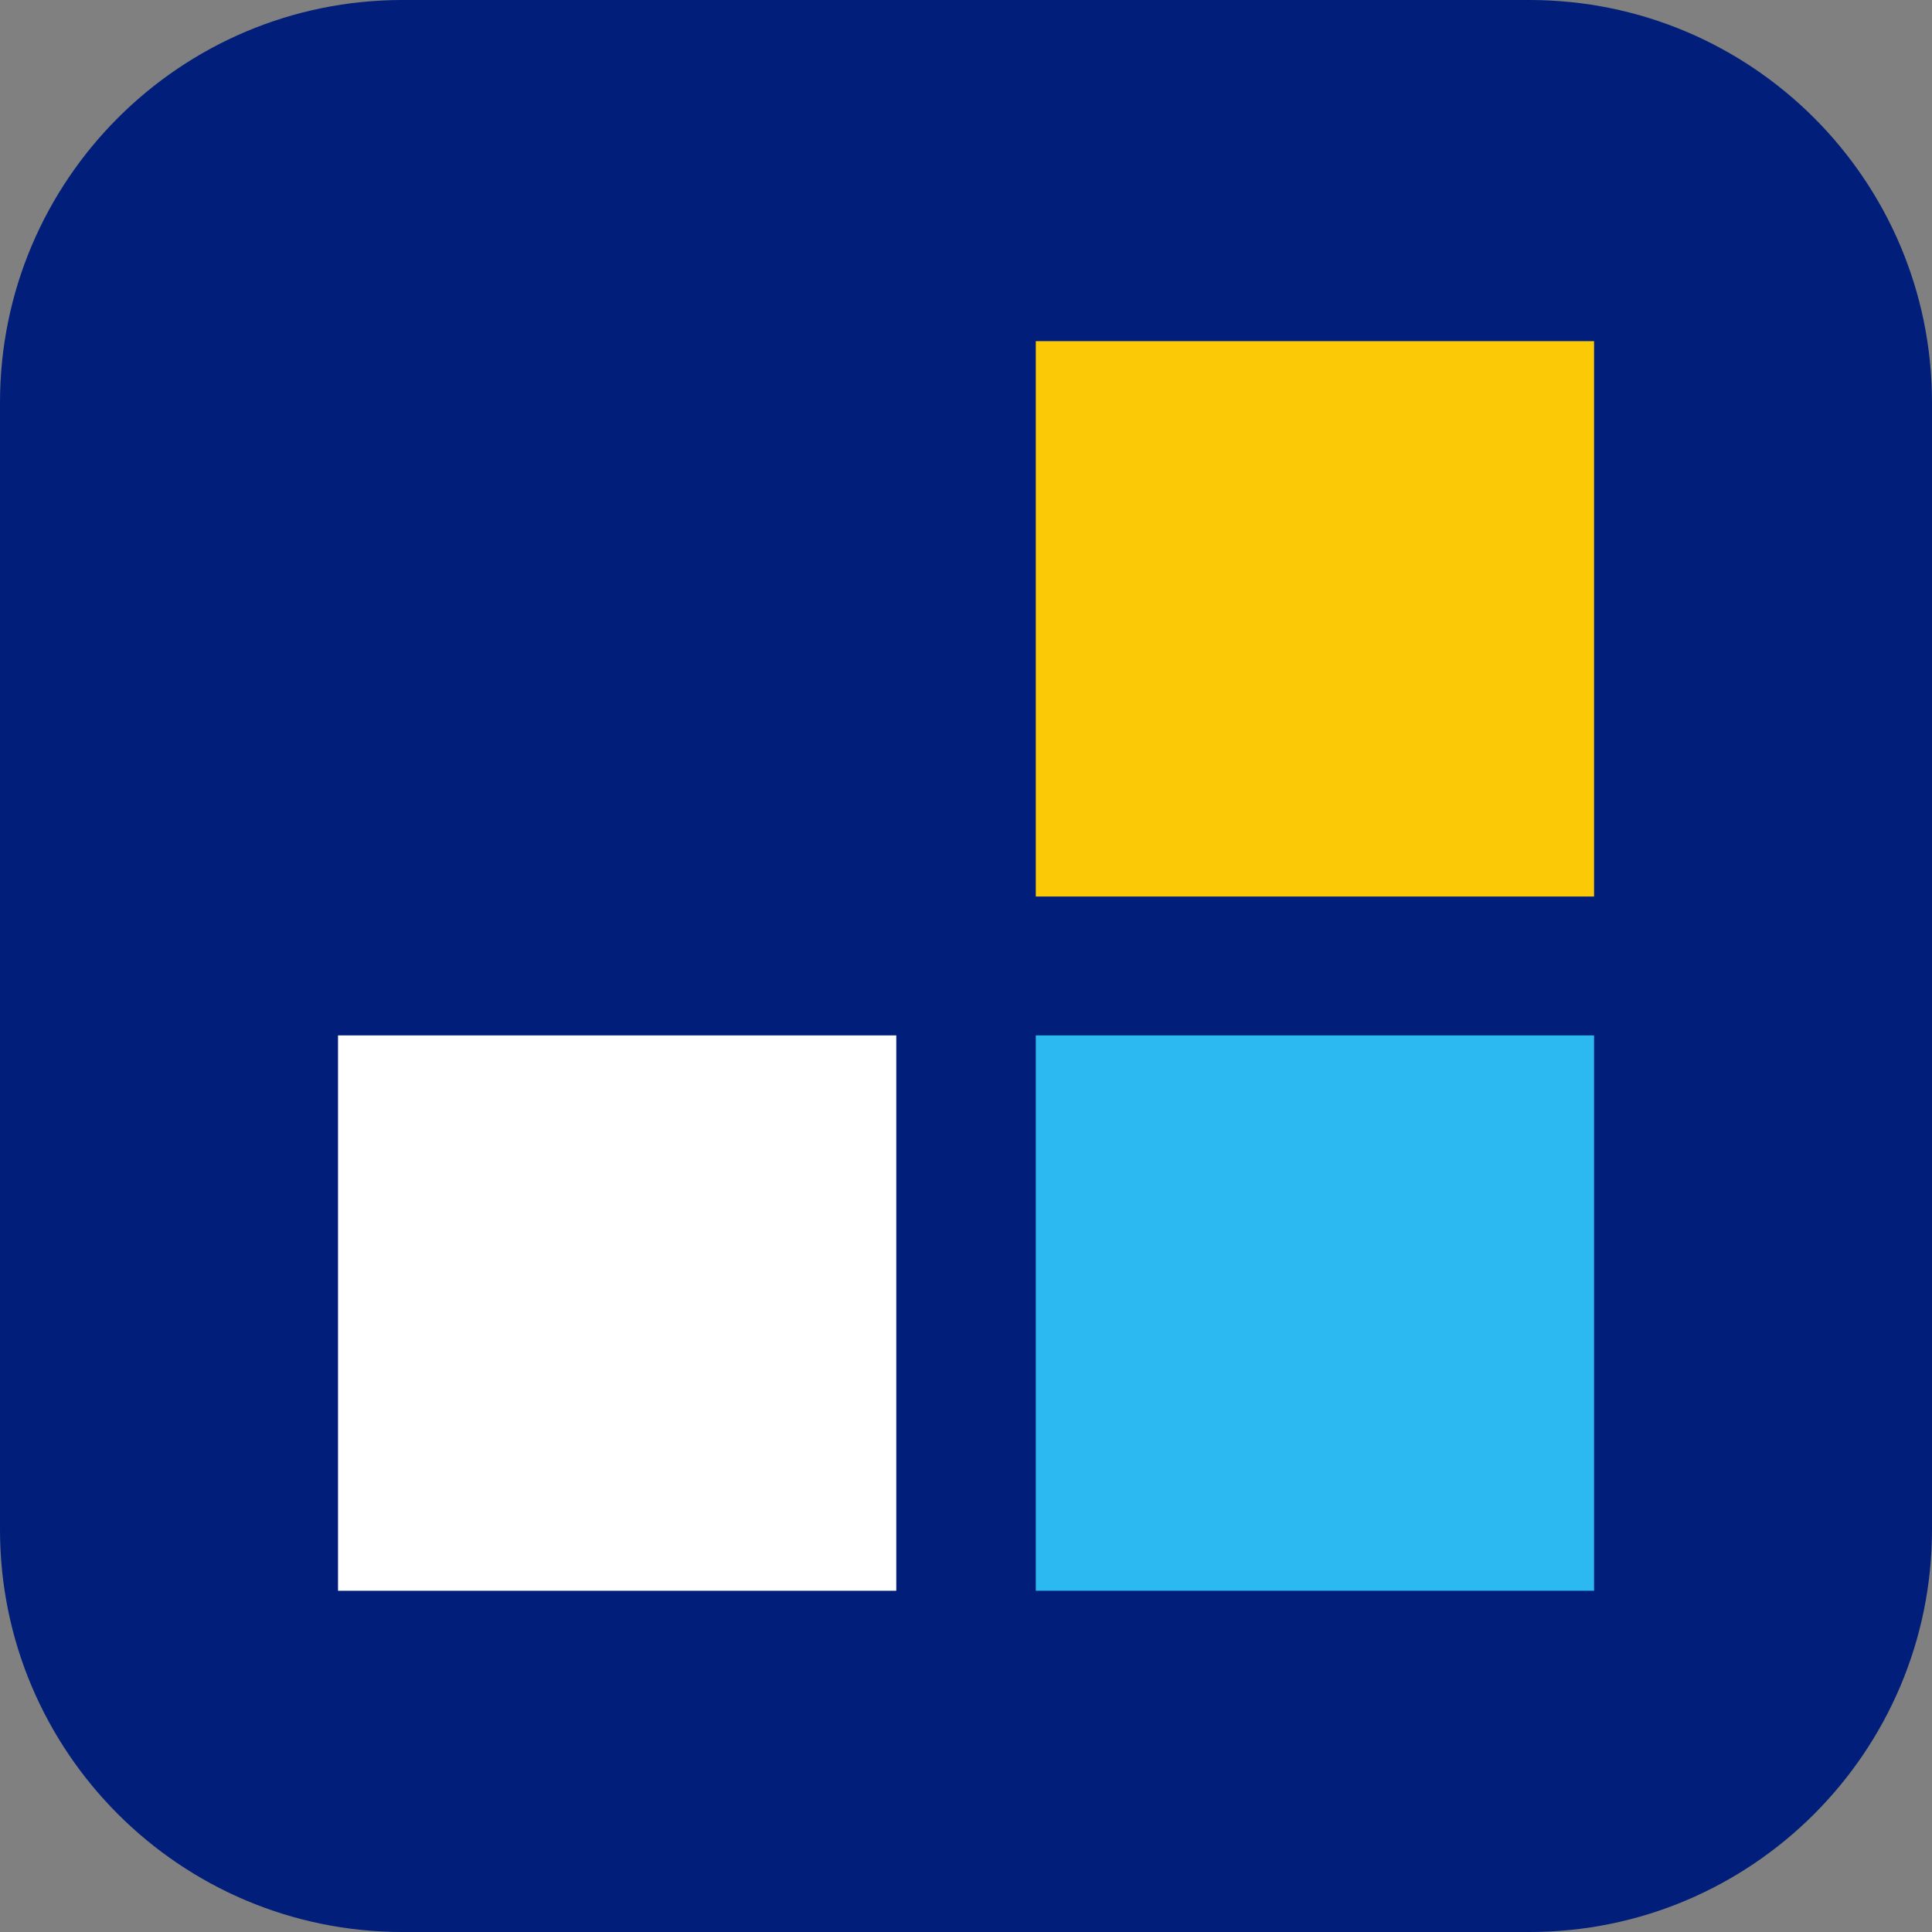
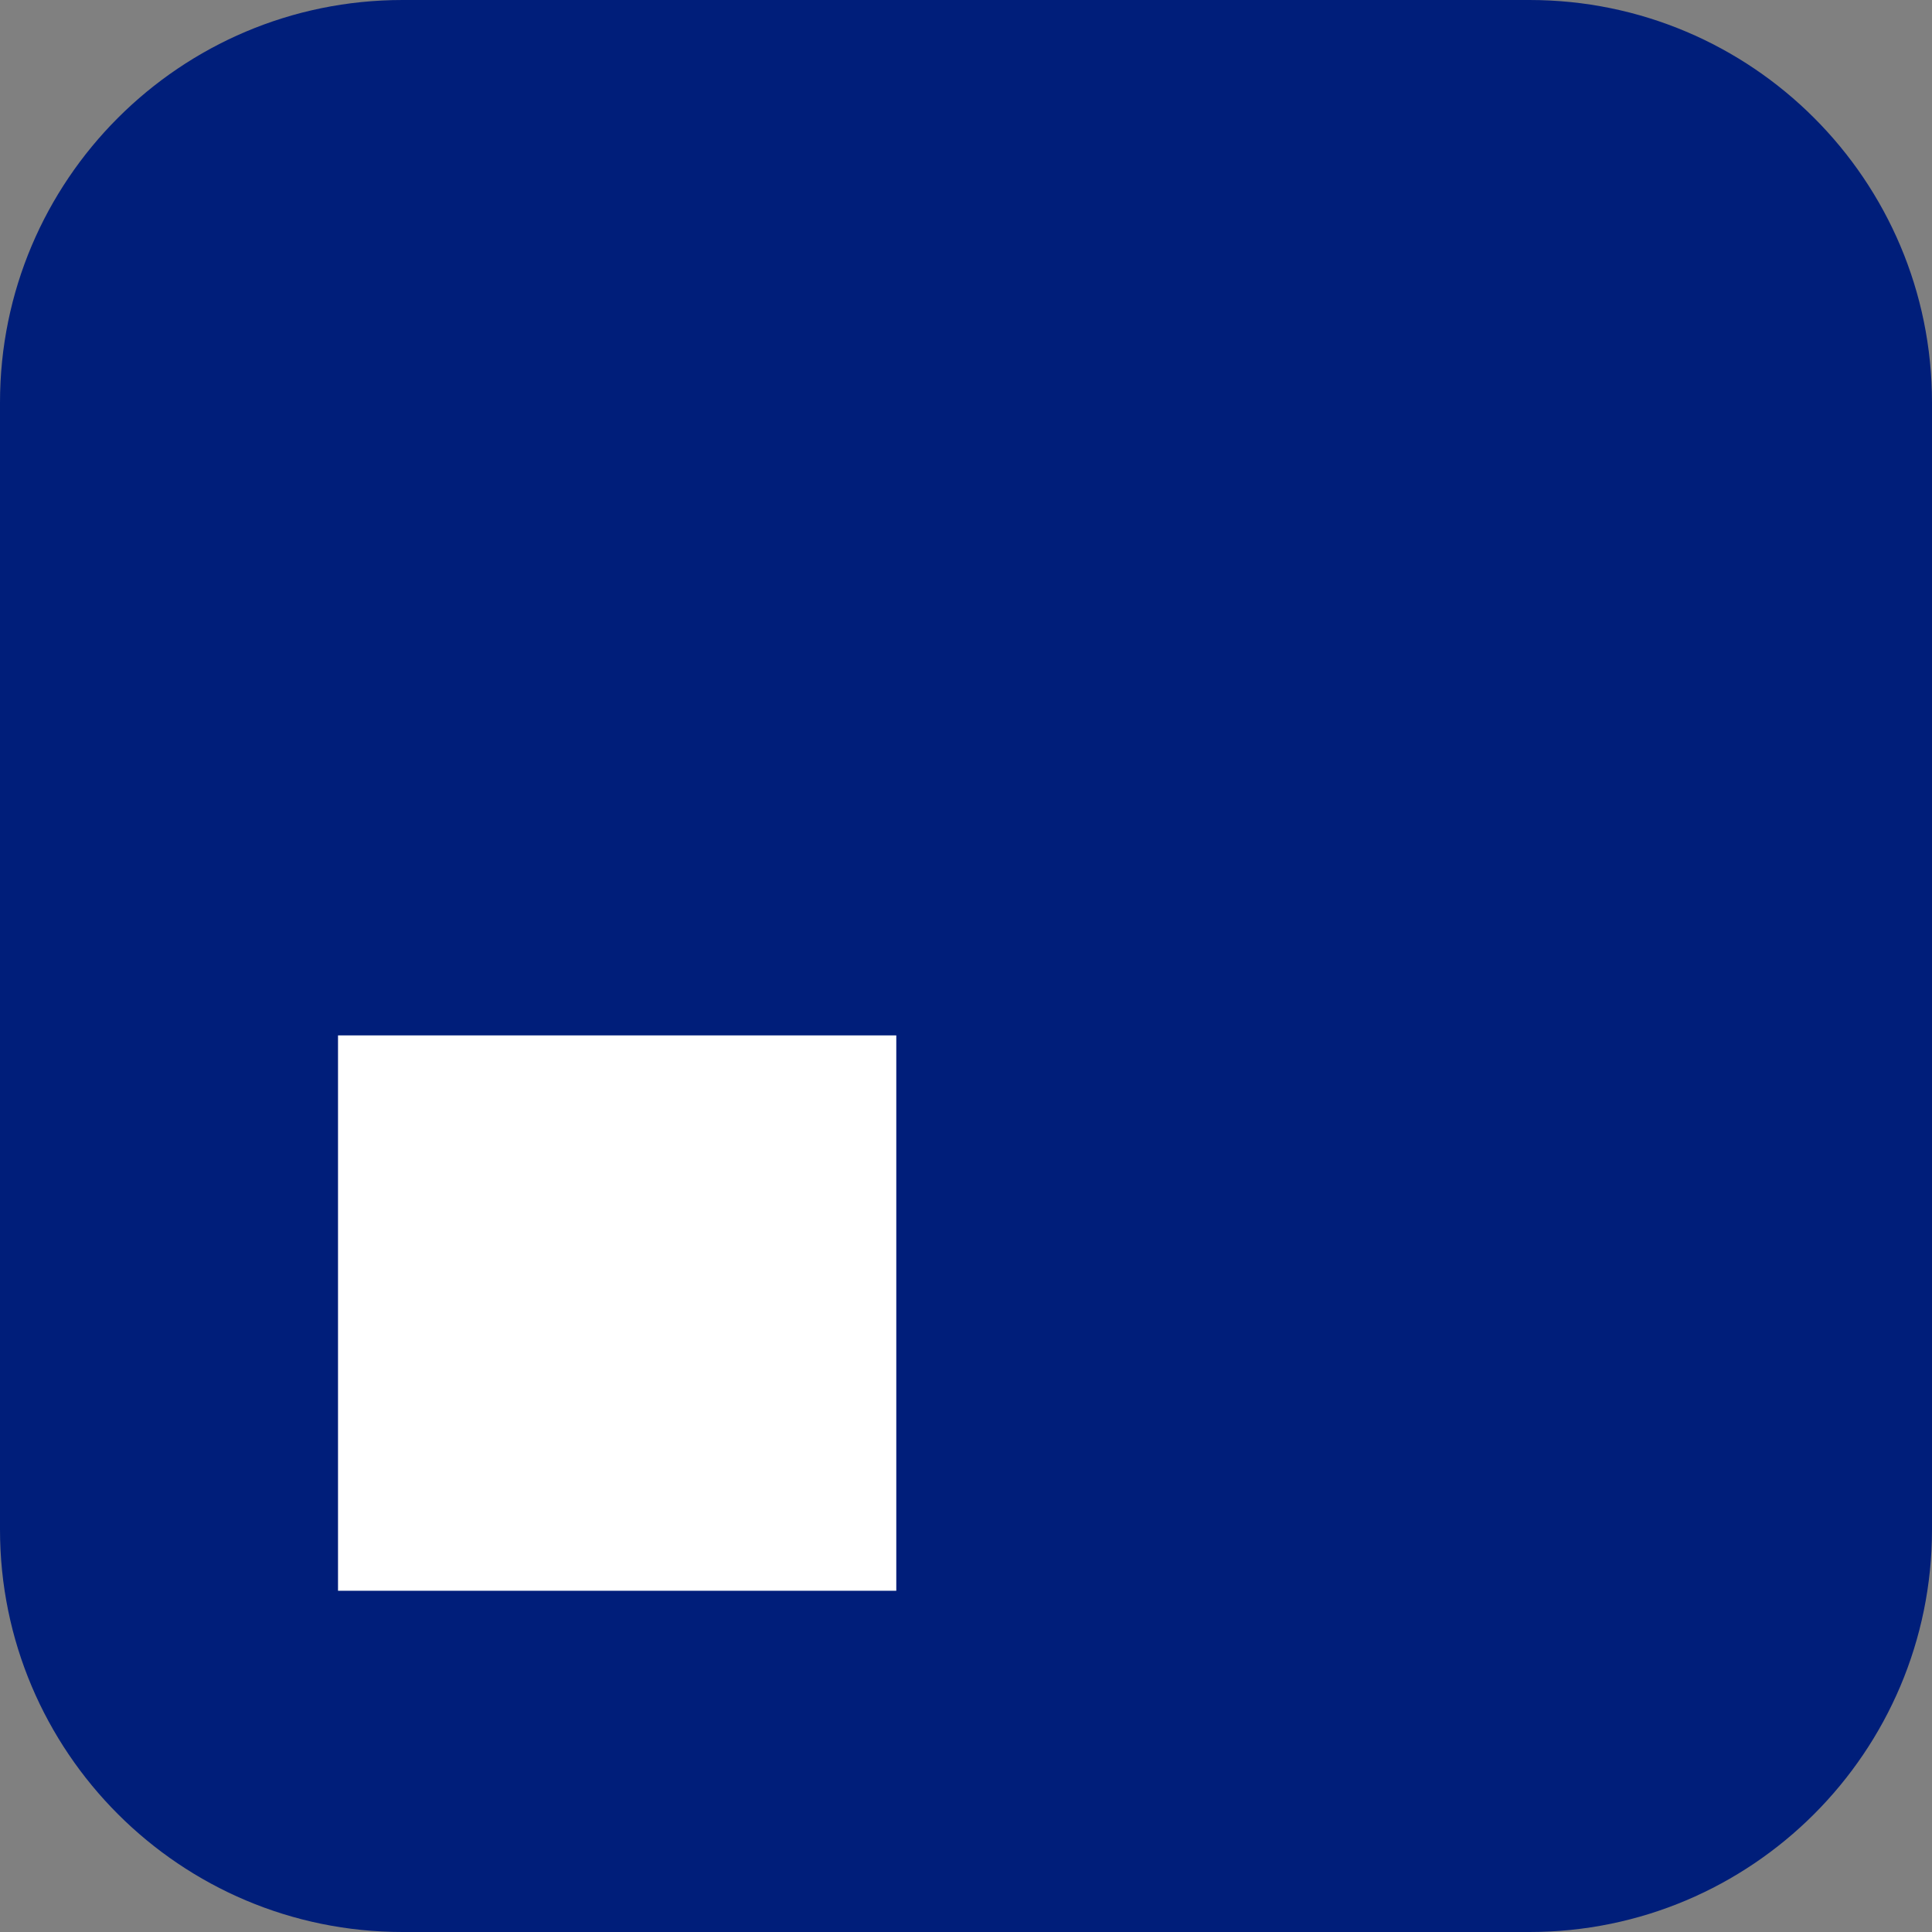
<svg xmlns="http://www.w3.org/2000/svg" width="24" height="24" viewBox="0 0 24 24" fill="none">
  <rect x="0" y="0" width="24" height="24" fill="#808080" stroke="none" />
  <path d="M0 5C0 2.239 2.239 0 5 0H19C21.761 0 24 2.239 24 5V19C24 21.761 21.761 24 19 24H5C2.239 24 0 21.761 0 19V5Z" fill="#001E7A" />
-   <path d="M19.802 19.761H12.867V12.862H19.802V19.761Z" fill="#2CB9F1" />
  <path d="M11.134 19.761H4.199V12.862H11.134V19.761Z" fill="white" />
-   <path d="M19.802 11.137H12.867V4.238H19.802V11.137Z" fill="#FCC907" />
</svg>